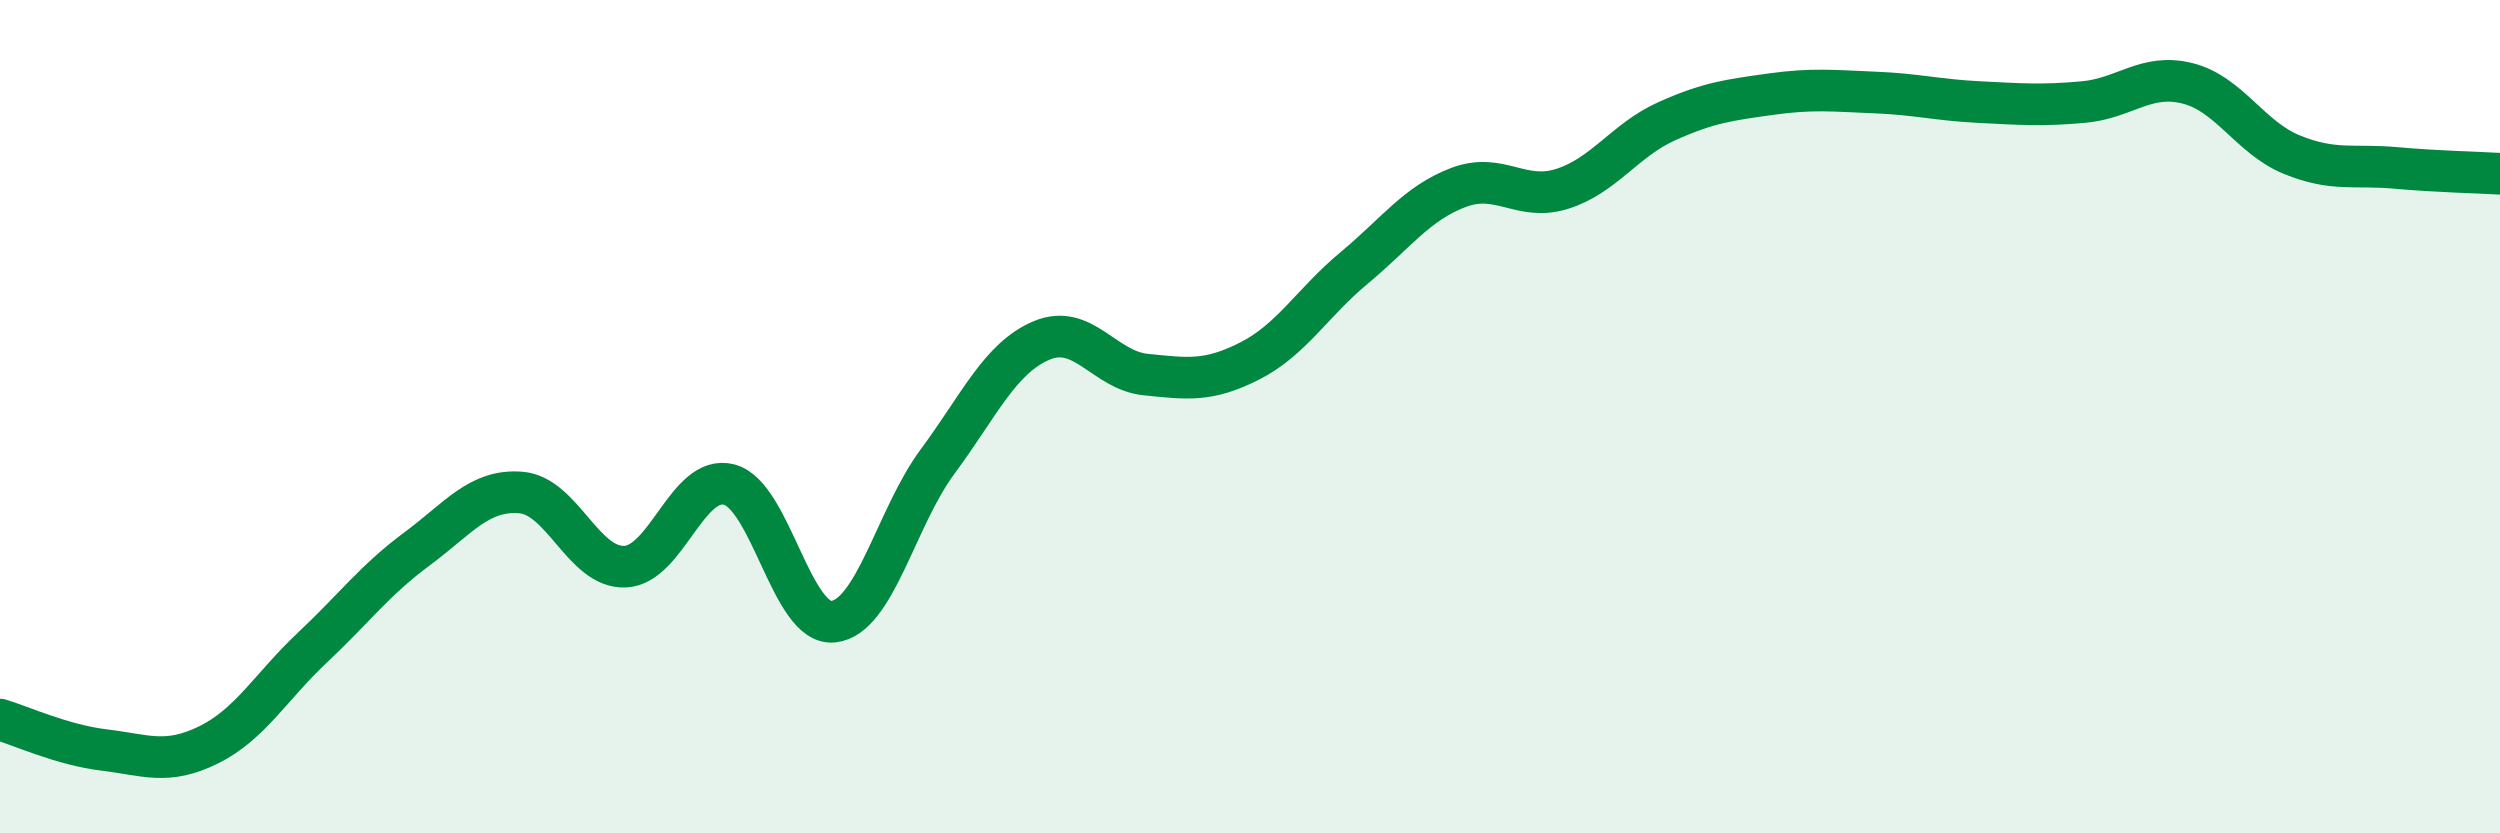
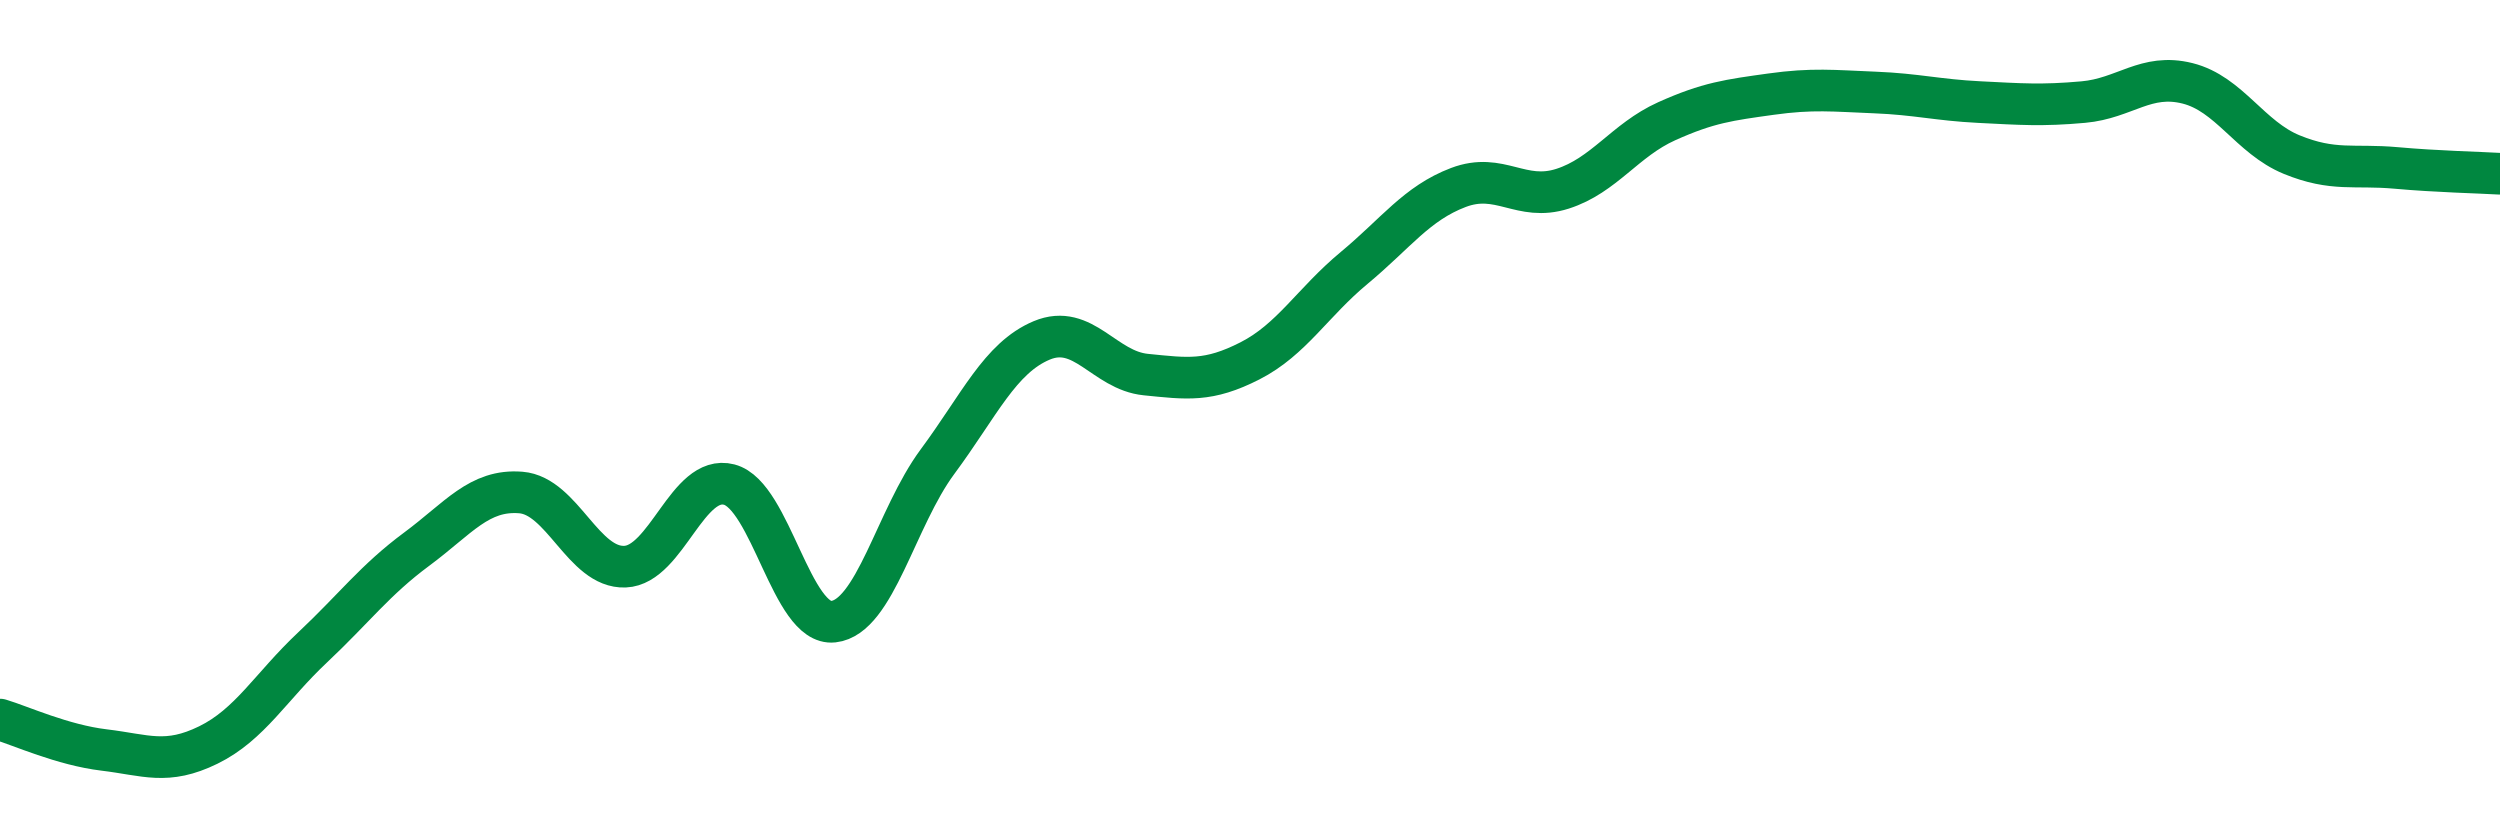
<svg xmlns="http://www.w3.org/2000/svg" width="60" height="20" viewBox="0 0 60 20">
-   <path d="M 0,17.27 C 0.5,17.42 1.5,17.88 2.5,18 C 3.5,18.12 4,18.37 5,17.88 C 6,17.39 6.5,16.48 7.5,15.54 C 8.5,14.6 9,13.92 10,13.18 C 11,12.44 11.5,11.74 12.5,11.82 C 13.5,11.9 14,13.64 15,13.6 C 16,13.56 16.5,11.37 17.5,11.63 C 18.5,11.89 19,15.03 20,14.92 C 21,14.81 21.5,12.43 22.5,11.08 C 23.5,9.73 24,8.59 25,8.17 C 26,7.75 26.5,8.89 27.5,8.99 C 28.5,9.09 29,9.17 30,8.66 C 31,8.15 31.5,7.26 32.5,6.43 C 33.5,5.6 34,4.88 35,4.5 C 36,4.12 36.5,4.85 37.5,4.53 C 38.5,4.21 39,3.36 40,2.91 C 41,2.46 41.5,2.4 42.5,2.26 C 43.5,2.12 44,2.18 45,2.22 C 46,2.26 46.5,2.4 47.5,2.45 C 48.5,2.5 49,2.54 50,2.45 C 51,2.36 51.5,1.75 52.5,2 C 53.5,2.25 54,3.3 55,3.71 C 56,4.12 56.5,3.94 57.5,4.03 C 58.5,4.12 59.5,4.14 60,4.17L60 20L0 20Z" fill="#008740" opacity="0.1" stroke-linecap="round" stroke-linejoin="round" />
  <path d="M 0,17.27 C 0.5,17.42 1.5,17.88 2.5,18 C 3.5,18.12 4,18.37 5,17.88 C 6,17.39 6.5,16.48 7.5,15.54 C 8.5,14.6 9,13.92 10,13.18 C 11,12.44 11.5,11.74 12.5,11.82 C 13.5,11.9 14,13.64 15,13.6 C 16,13.56 16.5,11.37 17.5,11.63 C 18.5,11.89 19,15.03 20,14.92 C 21,14.81 21.5,12.43 22.5,11.08 C 23.5,9.73 24,8.59 25,8.17 C 26,7.75 26.5,8.89 27.5,8.99 C 28.5,9.09 29,9.17 30,8.66 C 31,8.15 31.5,7.26 32.5,6.43 C 33.5,5.6 34,4.88 35,4.5 C 36,4.12 36.5,4.85 37.5,4.53 C 38.5,4.21 39,3.36 40,2.91 C 41,2.46 41.5,2.4 42.5,2.26 C 43.5,2.12 44,2.18 45,2.22 C 46,2.26 46.5,2.4 47.5,2.45 C 48.5,2.5 49,2.54 50,2.45 C 51,2.36 51.5,1.75 52.5,2 C 53.5,2.25 54,3.3 55,3.71 C 56,4.12 56.5,3.94 57.5,4.03 C 58.5,4.12 59.5,4.14 60,4.17" stroke="#008740" stroke-width="1" fill="none" stroke-linecap="round" stroke-linejoin="round" />
</svg>